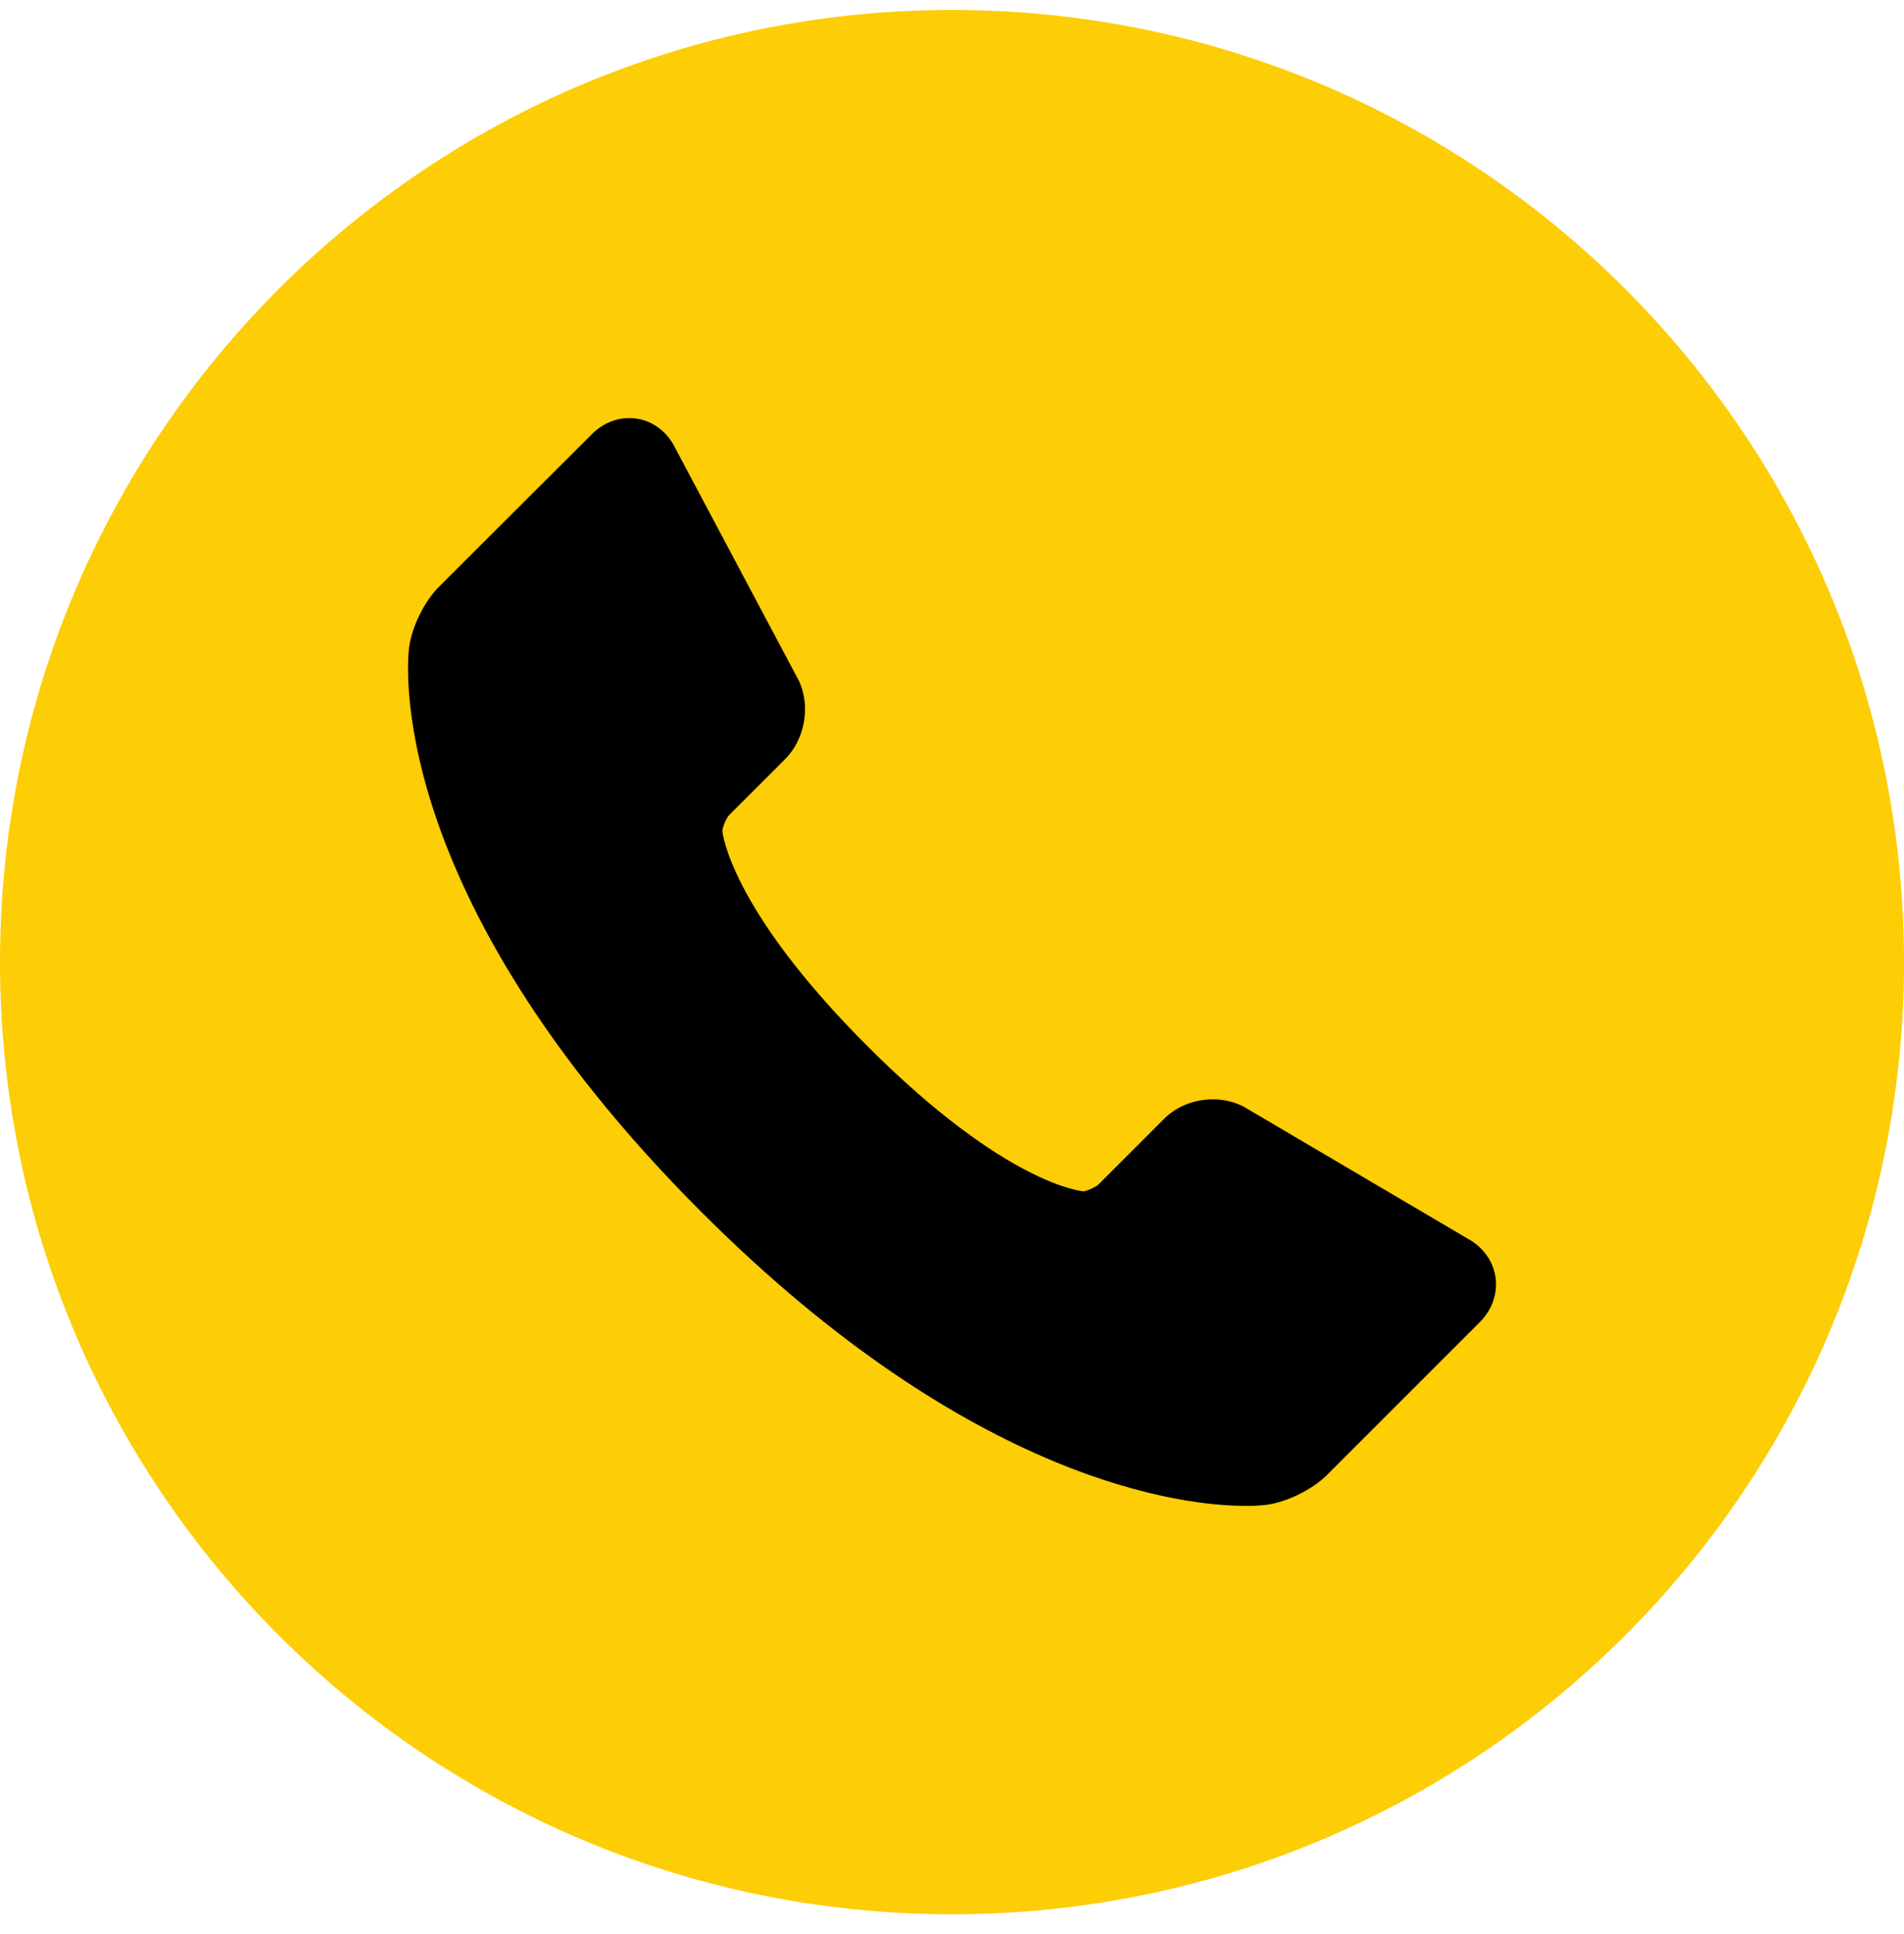
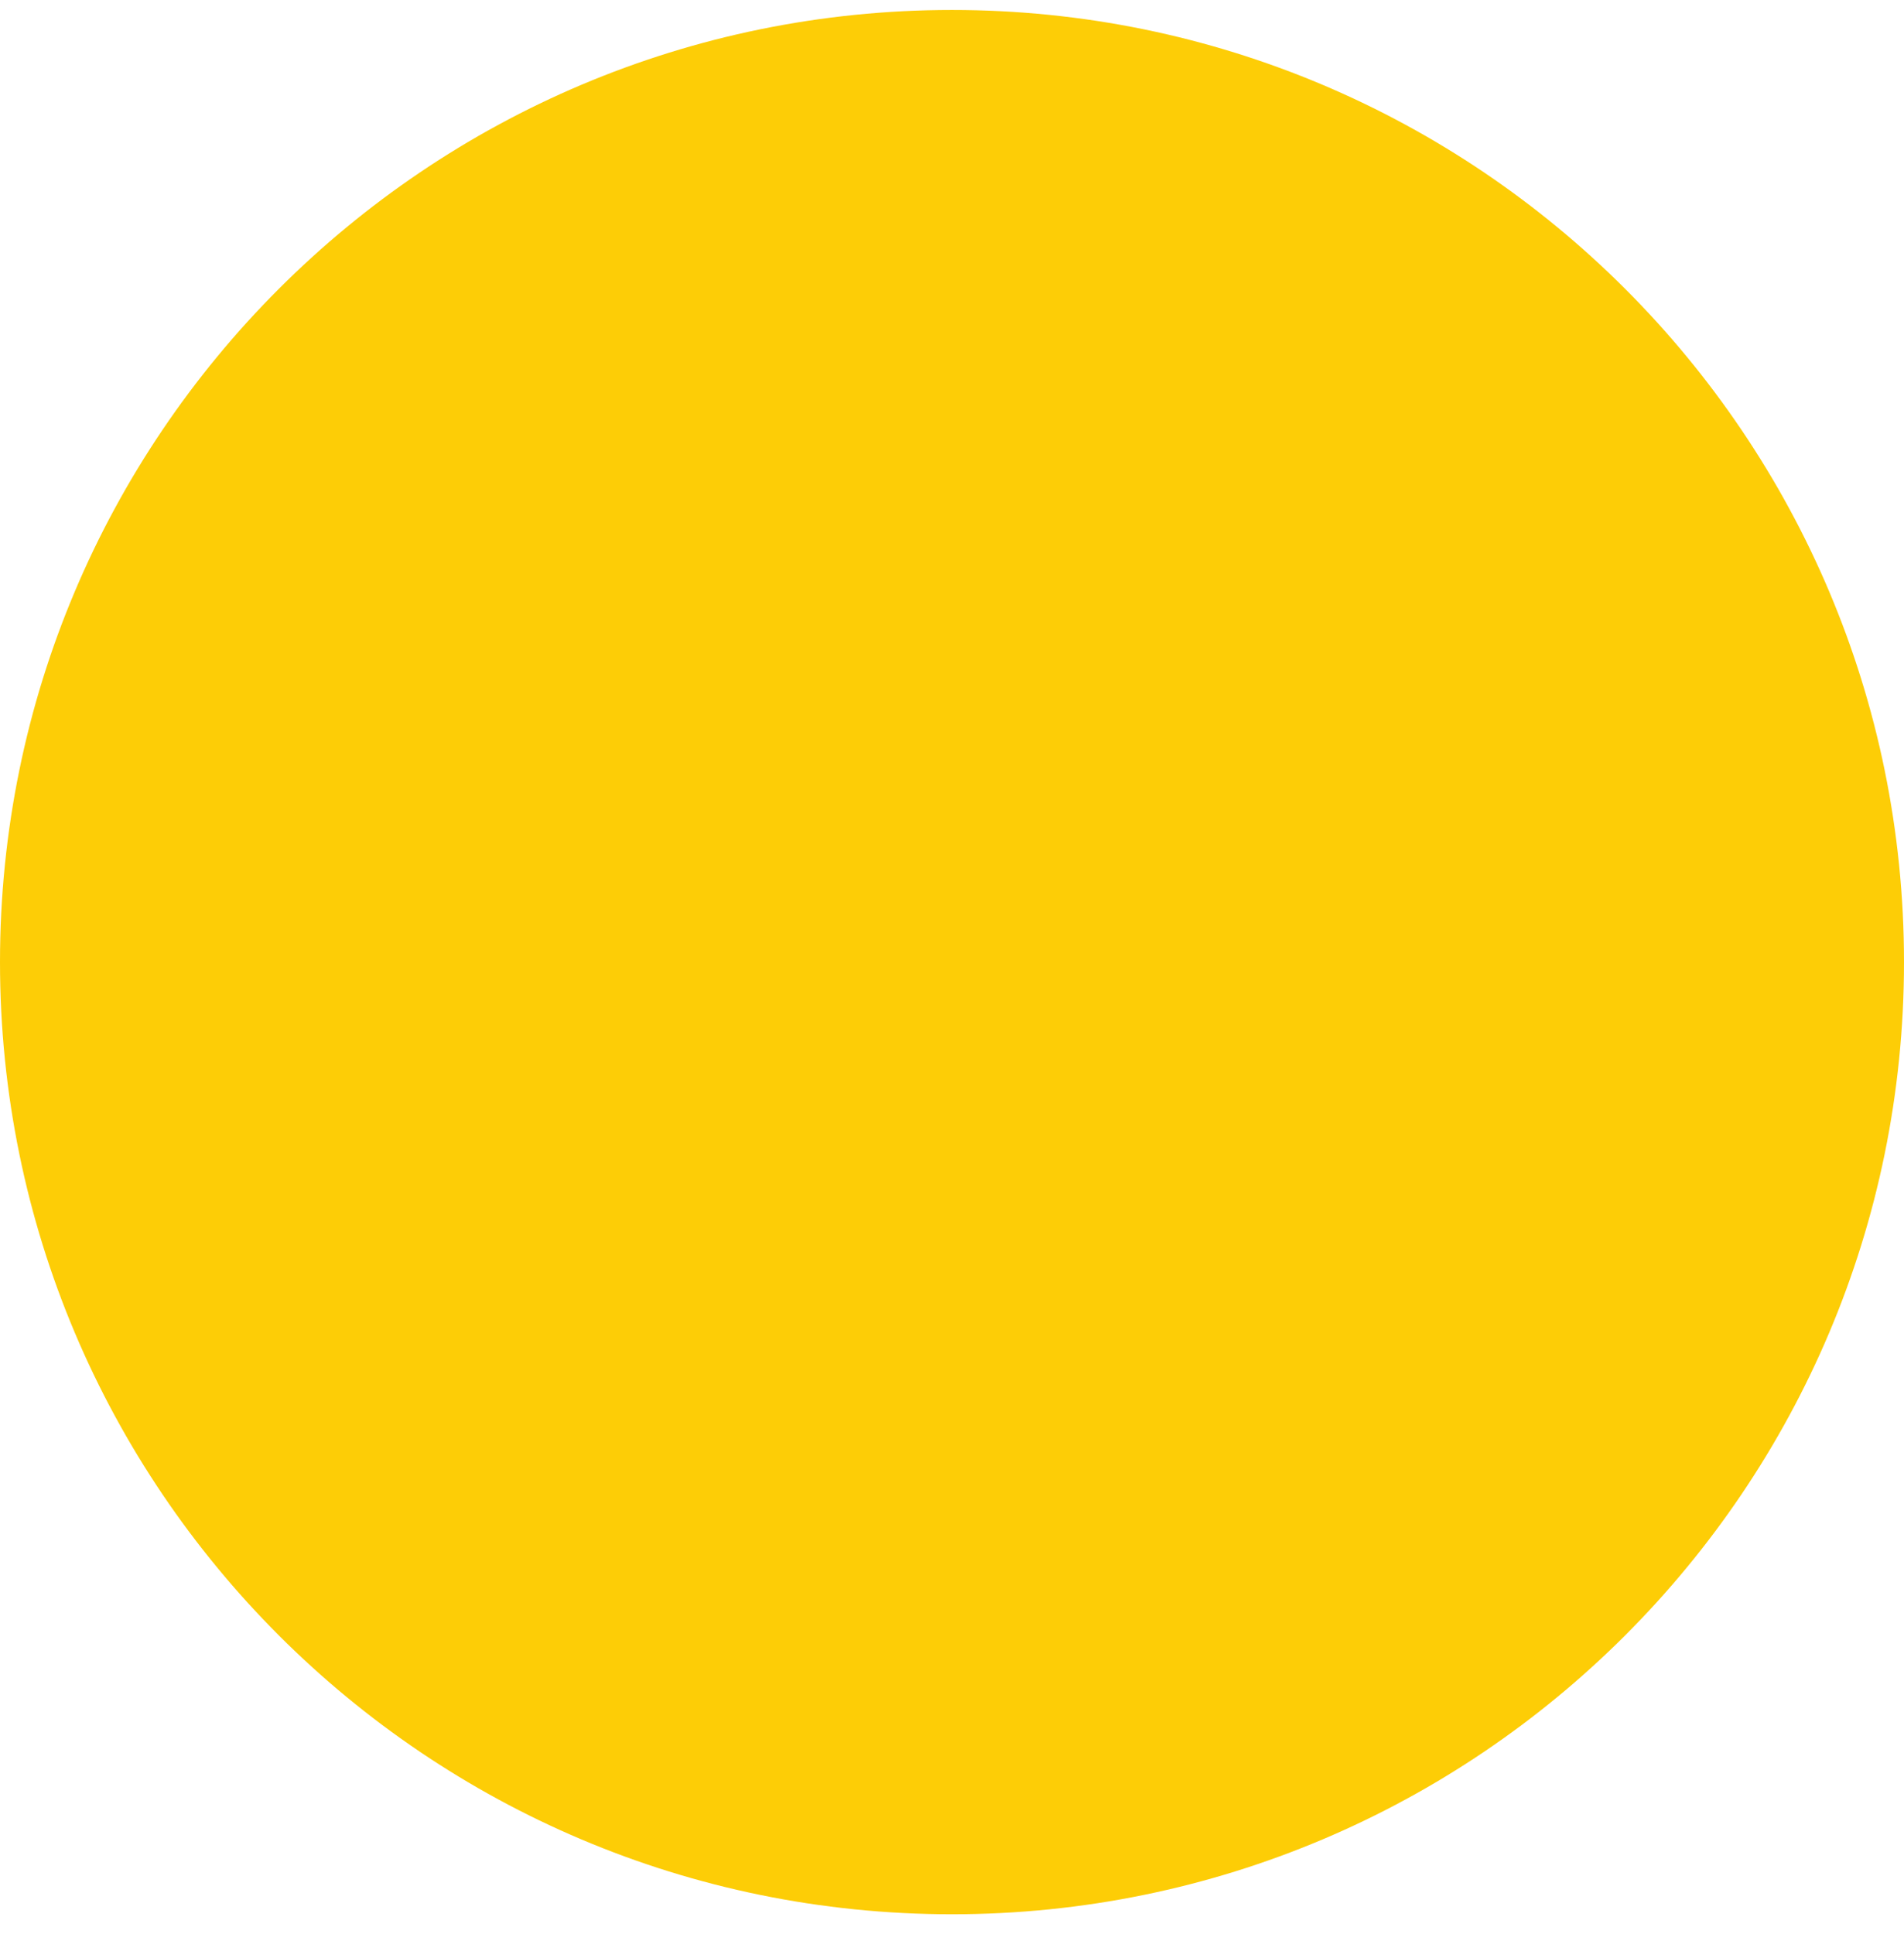
<svg xmlns="http://www.w3.org/2000/svg" width="64" height="65" viewBox="0 0 64 65" fill="none">
  <path fill-rule="evenodd" clip-rule="evenodd" d="M64 32.335C64 50.009 49.673 64.335 32 64.335C14.327 64.335 0 50.009 0 32.335C0 14.662 14.327 0.335 32 0.335C49.673 0.335 64 14.662 64 32.335Z" fill="#FDCD06" />
-   <path d="M50.266 42.903C50.178 42.364 49.84 41.903 49.334 41.629L41.845 37.217L41.783 37.182C41.469 37.025 41.122 36.945 40.771 36.947C40.144 36.947 39.544 37.185 39.129 37.602L36.918 39.813C36.823 39.903 36.515 40.033 36.422 40.038C36.396 40.036 33.85 39.853 29.162 35.164C24.482 30.486 24.284 27.931 24.282 27.931C24.285 27.801 24.413 27.494 24.505 27.398L26.39 25.514C27.054 24.848 27.253 23.745 26.859 22.89L22.696 15.057C22.393 14.434 21.806 14.05 21.154 14.05C20.692 14.05 20.247 14.241 19.899 14.588L14.761 19.715C14.268 20.205 13.844 21.062 13.752 21.752C13.707 22.081 12.795 29.951 23.584 40.741C32.743 49.899 39.885 50.61 41.857 50.61C42.097 50.614 42.337 50.601 42.576 50.573C43.263 50.481 44.119 50.058 44.608 49.568L49.743 44.434C50.162 44.013 50.353 43.456 50.266 42.903Z" fill="black" />
</svg>